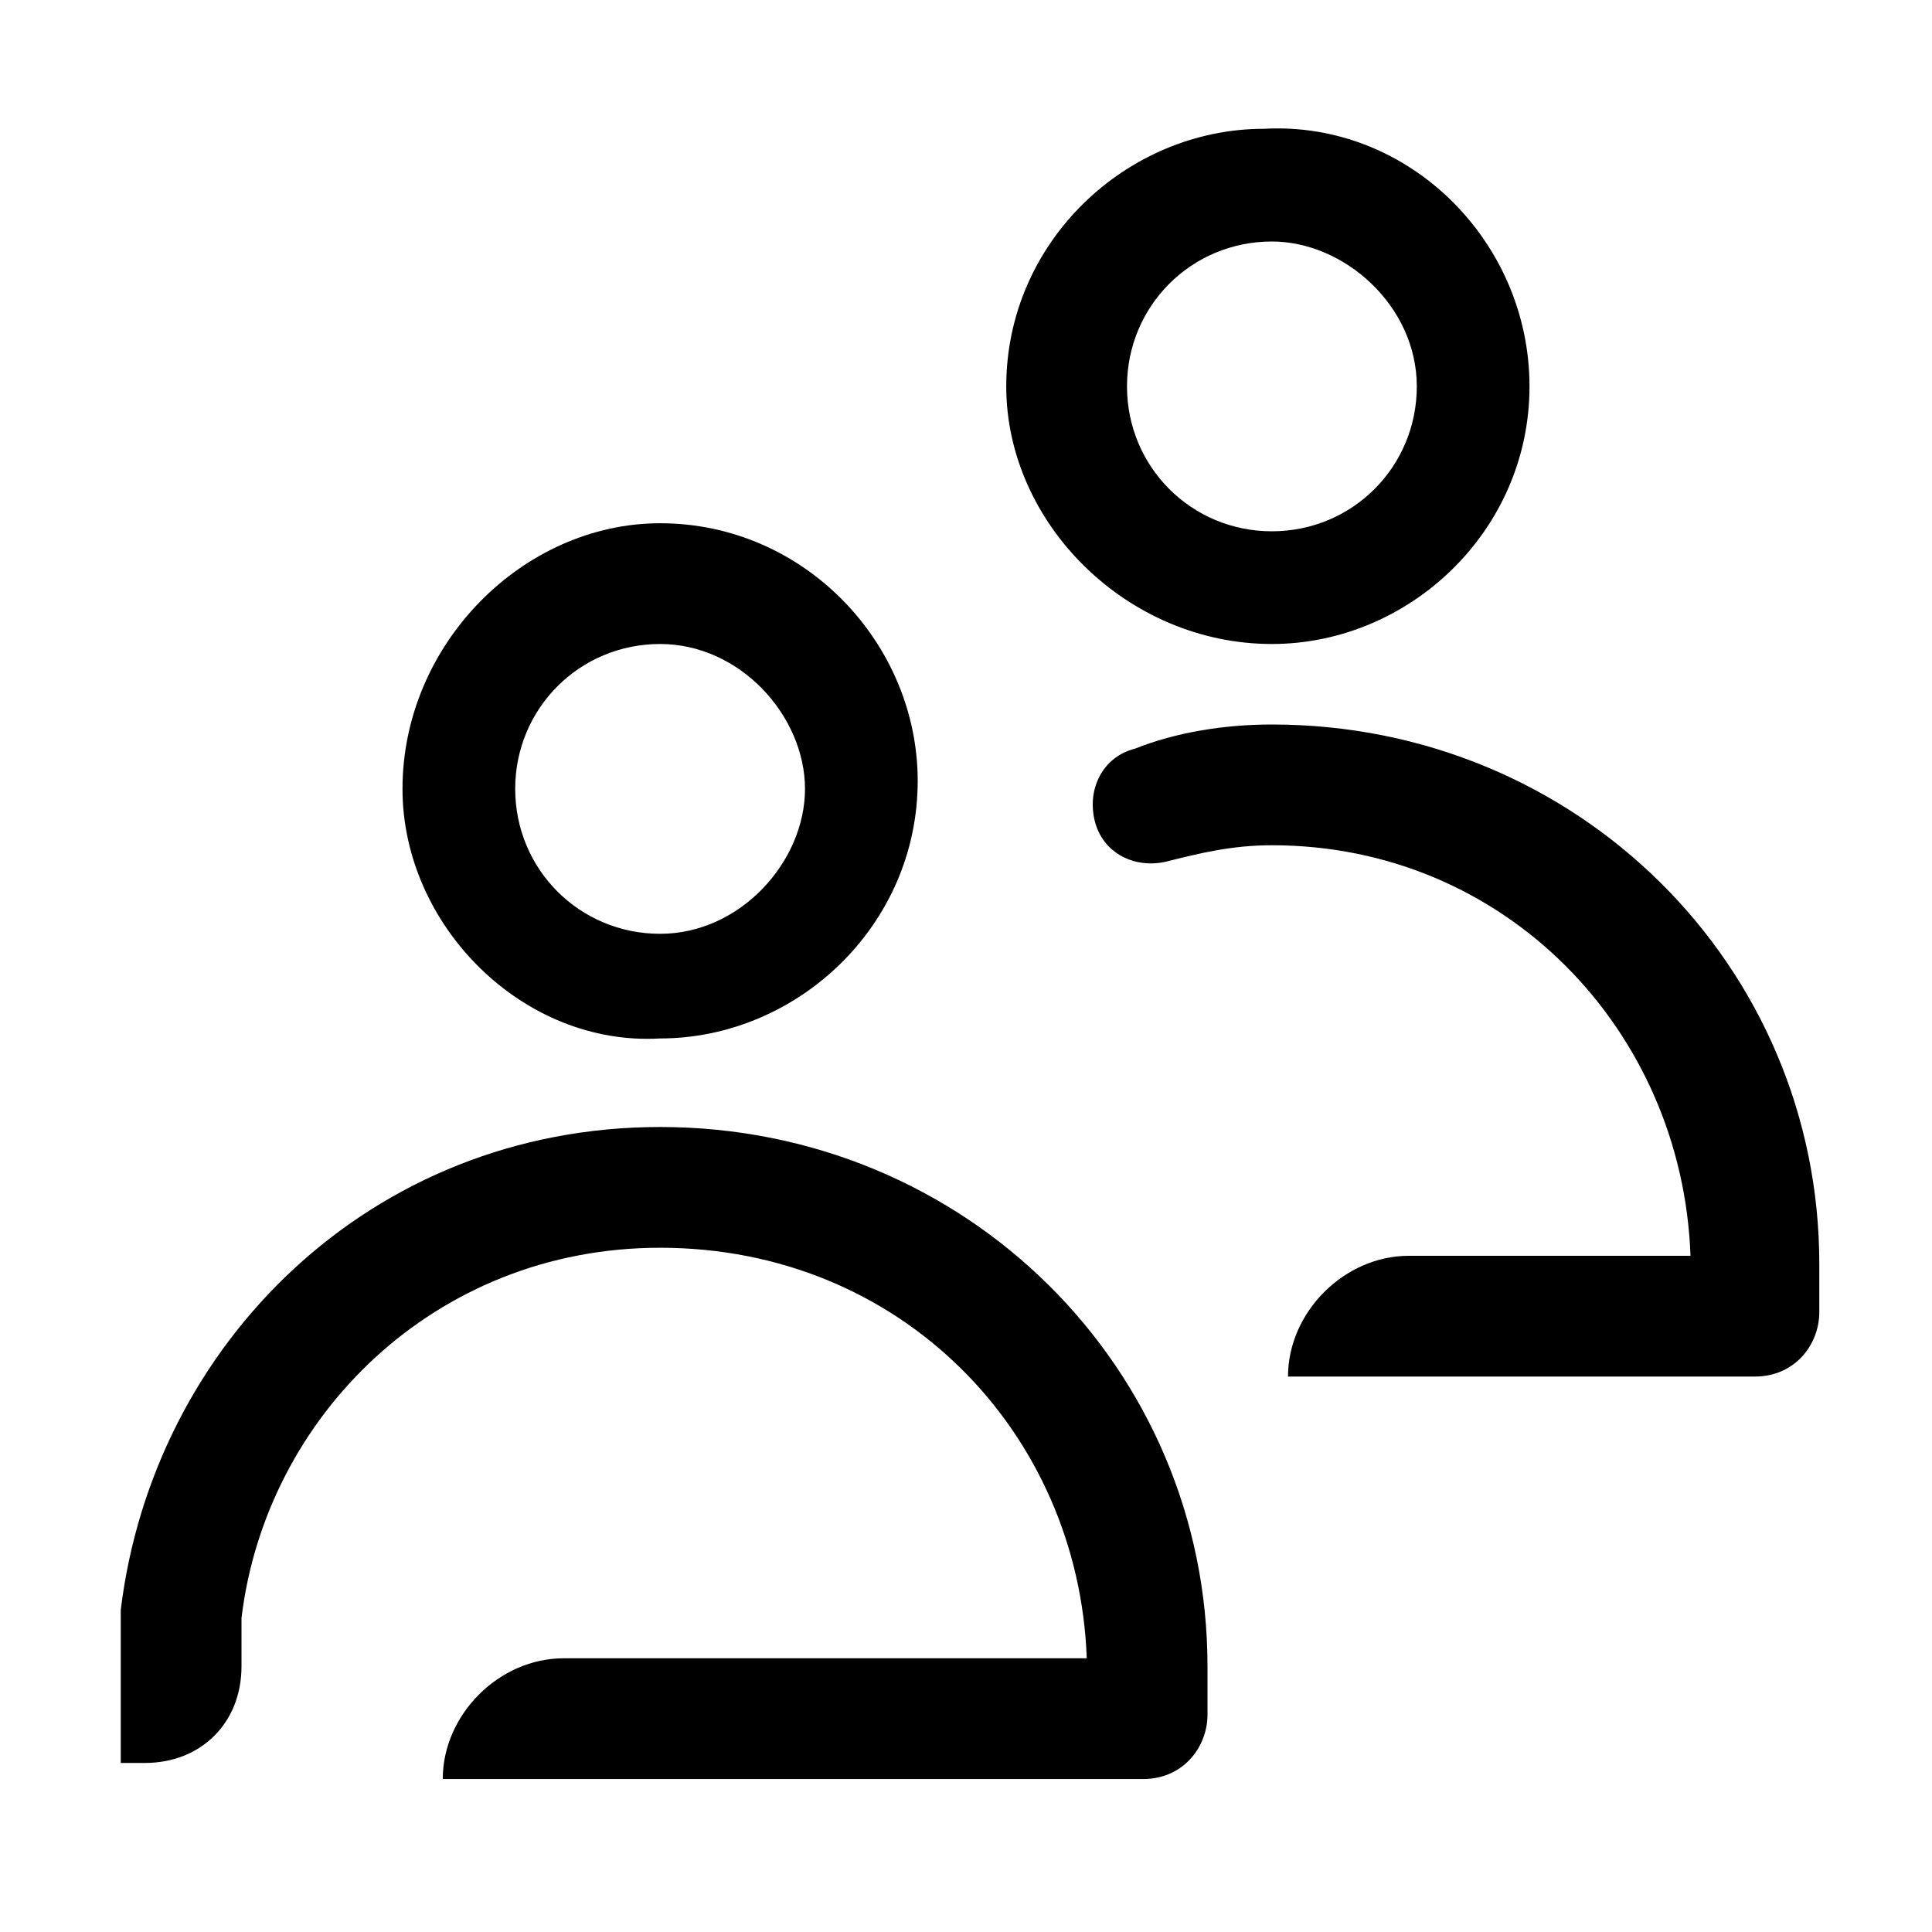
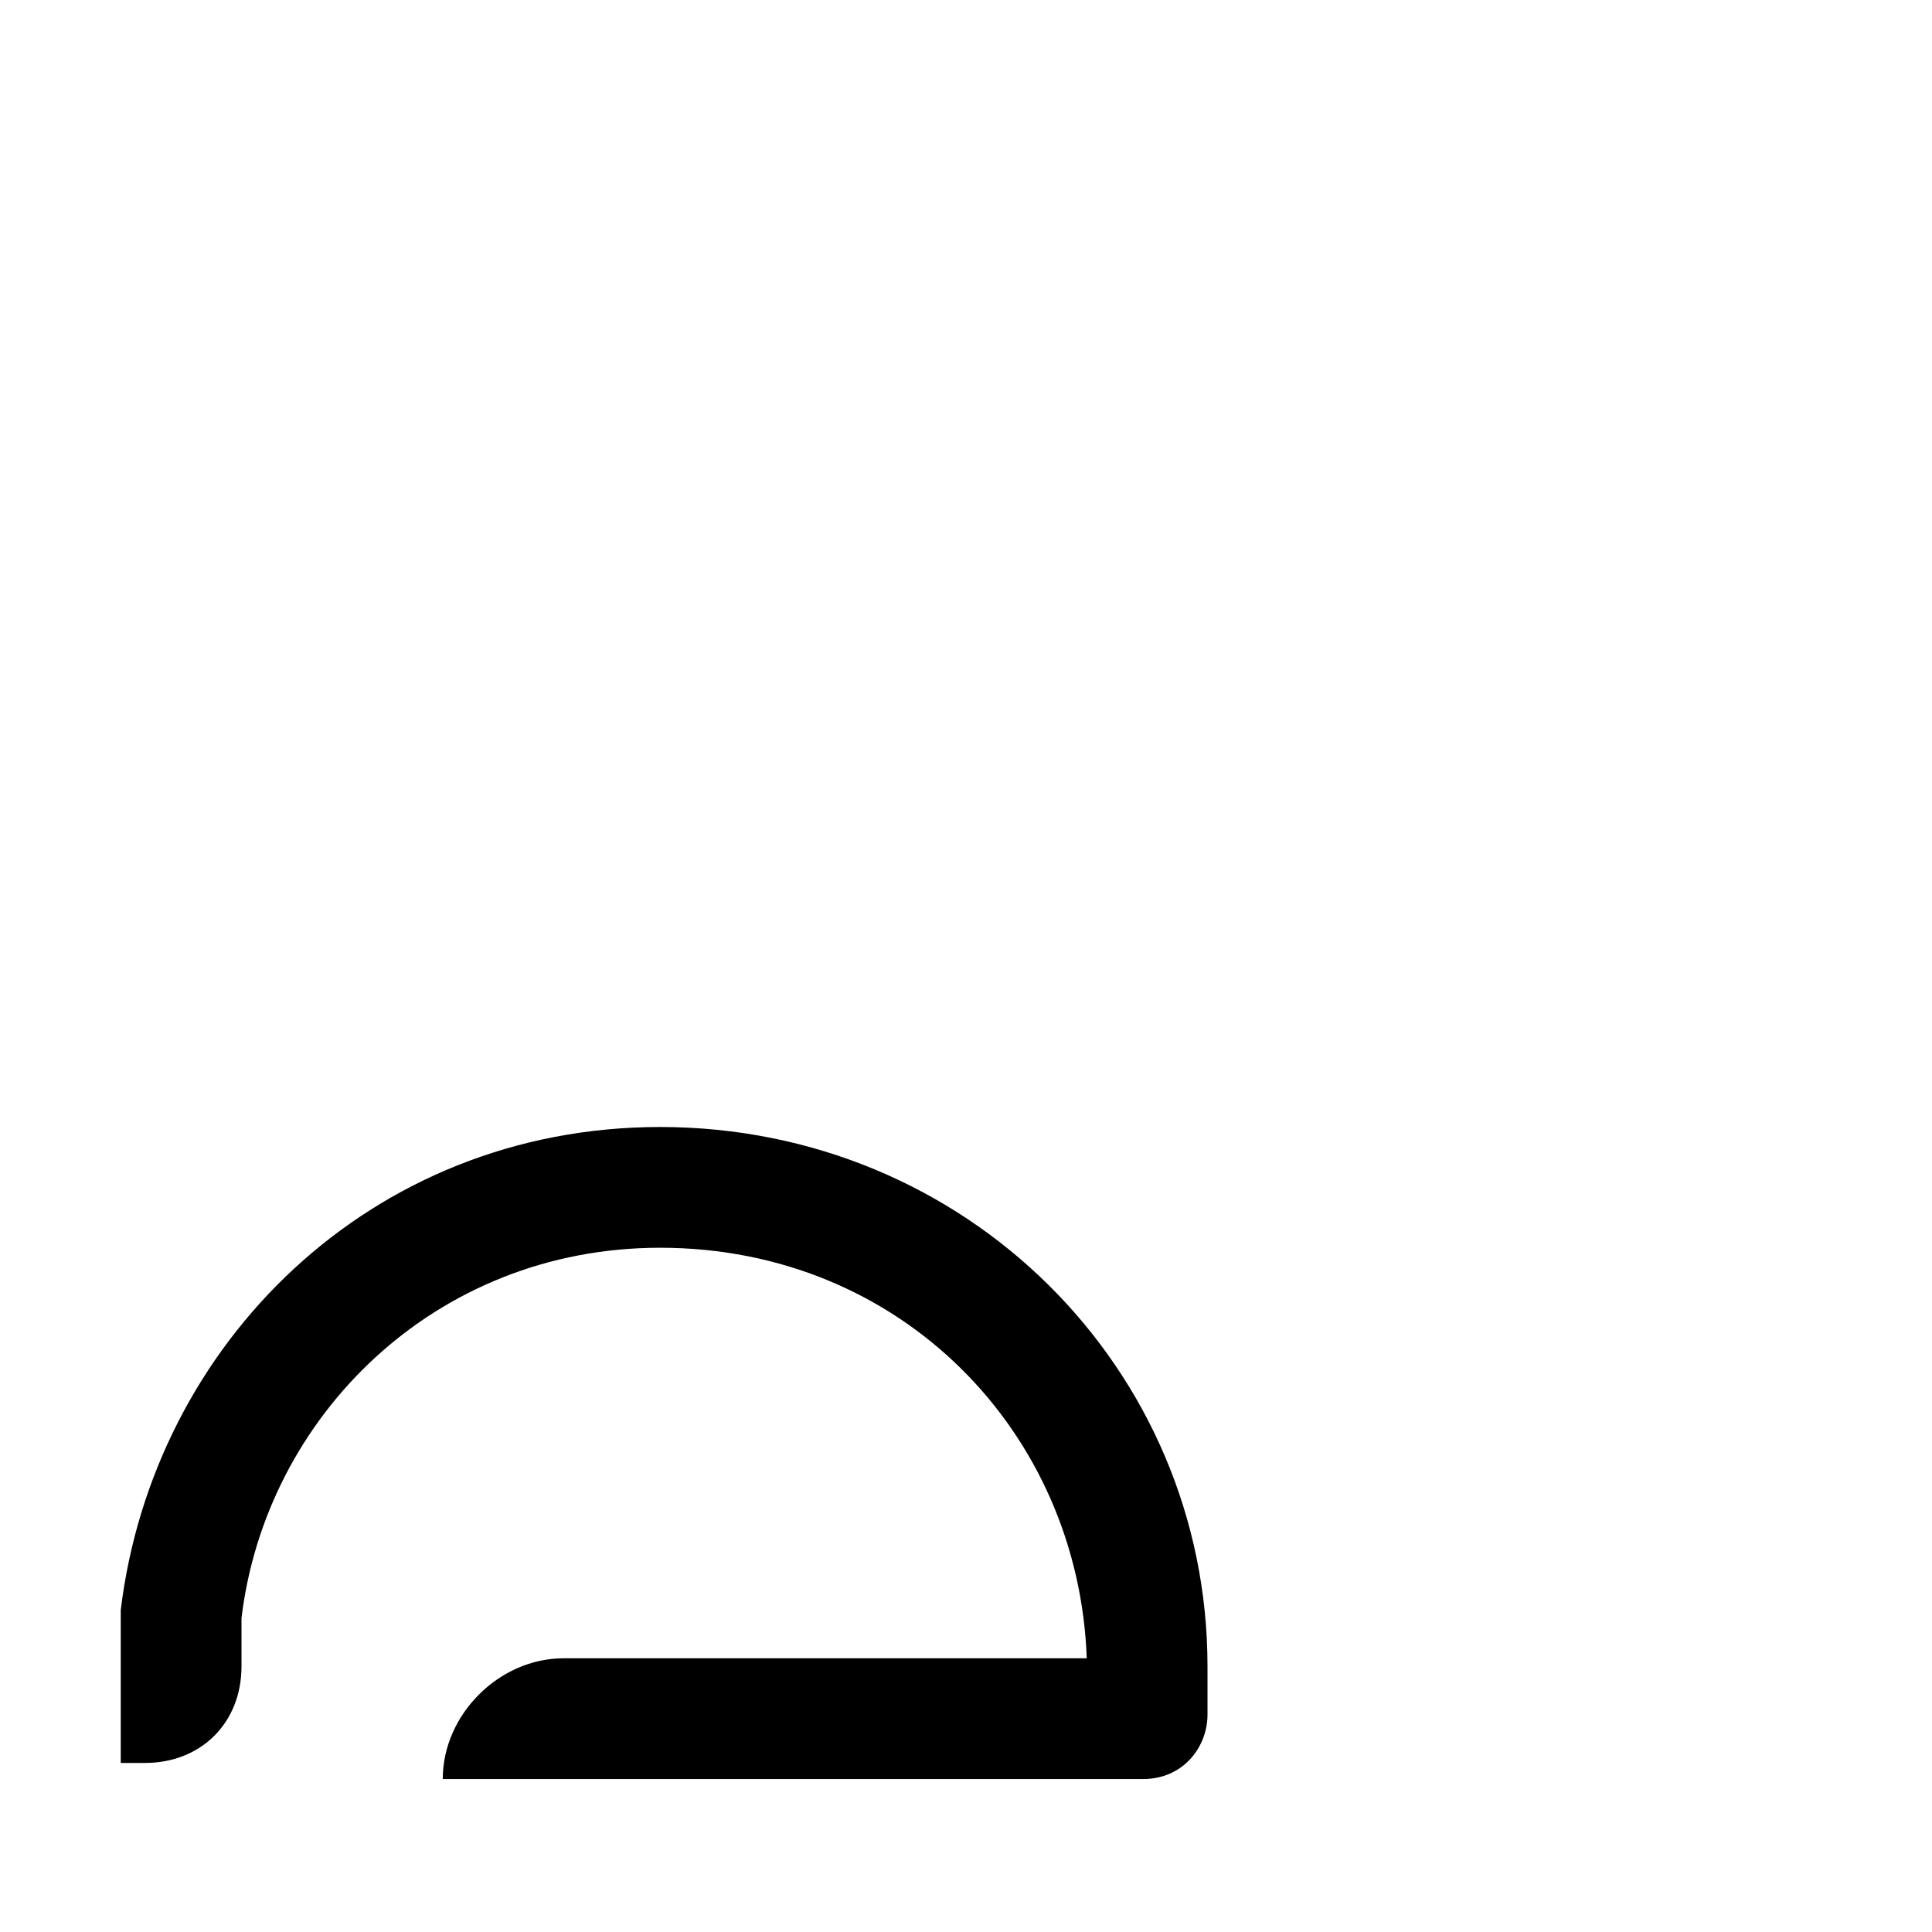
<svg xmlns="http://www.w3.org/2000/svg" version="1.1" id="Ebene_1" x="0px" y="0px" viewBox="0 0 24 24" style="enable-background:new 0 0 24 24;" xml:space="preserve">
  <style type="text/css">
	.st0{fill-rule:evenodd;clip-rule:evenodd;}
</style>
  <path class="st0" d="M8.2,15.5c-2.8,0-4.9,2.1-5.2,4.6c0,0.2,0,0.4,0,0.6c0,0.7-0.5,1.2-1.2,1.2H1.5v-1.2c0-0.2,0-0.5,0-0.7  c0.4-3.3,3.1-6,6.7-6c3.8,0,6.8,3,6.8,6.7v0.6c0,0.4-0.3,0.8-0.8,0.8H5.5c0-0.8,0.7-1.5,1.5-1.5h6.5C13.4,17.8,11.2,15.5,8.2,15.5z" />
-   <path class="st0" d="M15.8,10.5c-0.5,0-0.9,0.1-1.3,0.2c-0.4,0.1-0.8-0.1-0.9-0.5c-0.1-0.4,0.1-0.8,0.5-0.9C14.6,9.1,15.2,9,15.8,9  c3.8,0,6.8,3,6.8,6.7v0.6c0,0.4-0.3,0.8-0.8,0.8H16c0-0.8,0.7-1.5,1.5-1.5H21C20.9,12.8,18.7,10.5,15.8,10.5z" />
-   <path class="st0" d="M8.2,8c-1,0-1.8,0.8-1.8,1.8s0.8,1.8,1.8,1.8S10,10.7,10,9.8S9.2,8,8.2,8z M5,9.8C5,8,6.5,6.5,8.2,6.5  c1.8,0,3.2,1.5,3.2,3.2c0,1.8-1.5,3.2-3.2,3.2C6.5,13,5,11.5,5,9.8z" />
-   <path class="st0" d="M15.8,3c-1,0-1.8,0.8-1.8,1.8s0.8,1.8,1.8,1.8s1.8-0.8,1.8-1.8S16.7,3,15.8,3z M12.5,4.8c0-1.8,1.5-3.2,3.2-3.2  C17.5,1.5,19,3,19,4.8S17.5,8,15.8,8C14,8,12.5,6.5,12.5,4.8z" />
</svg>